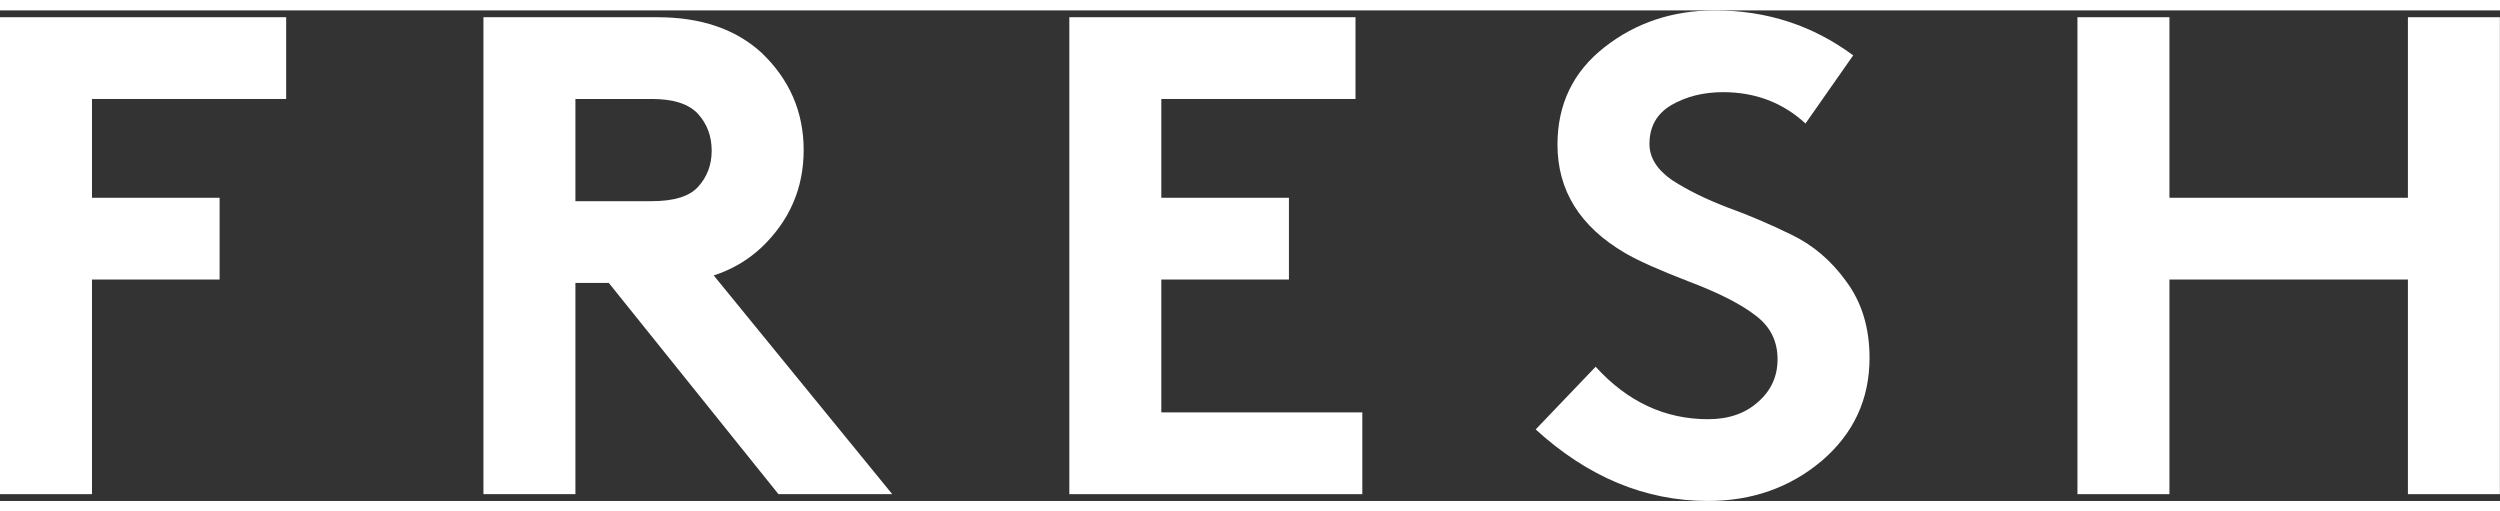
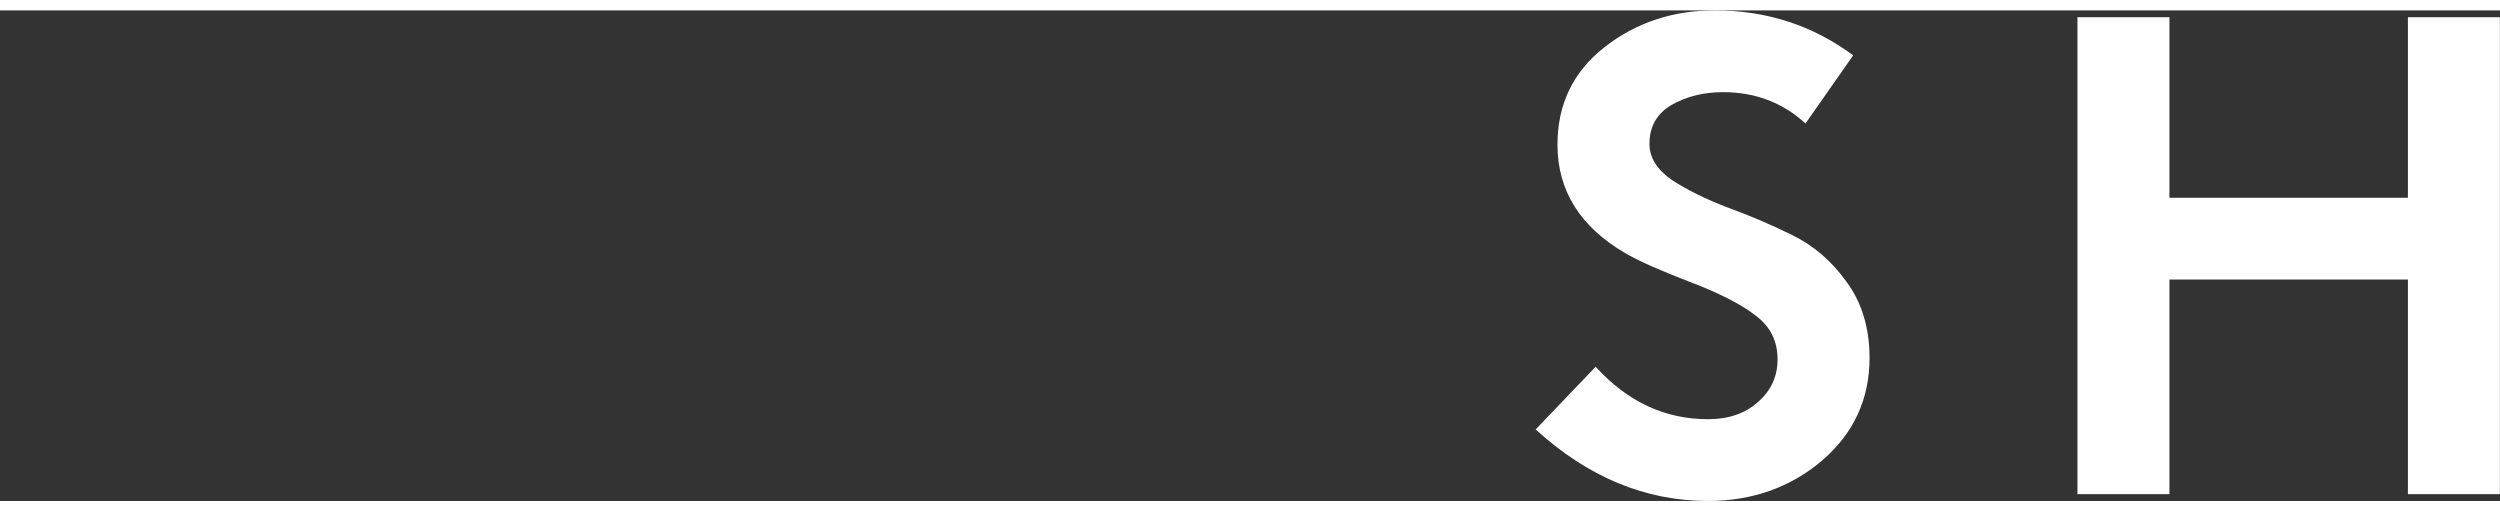
<svg xmlns="http://www.w3.org/2000/svg" width="132" height="27" viewBox="0 0 2650 520" fill="none">
  <rect x="0" y="0" width="2650" height="520" fill="#333333" stroke="none" />
  <path d="M2552.38 512.778V285.278H2299.6V512.778H2202.1V7.223H2299.6V198.612H2552.38V7.223H2649.88V512.778H2552.38Z" fill="white" />
  <path d="M1627.82 444.167L1691.38 377.722C1725.08 414.796 1764.8 433.333 1810.54 433.333C1832.21 433.333 1849.78 427.315 1863.27 415.278C1877.23 403.241 1884.21 388.074 1884.21 369.778C1884.21 350.519 1876.51 335.111 1861.1 323.556C1845.69 311.519 1822.1 299.482 1790.32 287.444C1759.02 275.407 1736.4 265.296 1722.43 257.111C1674.77 229.185 1650.93 190.907 1650.93 142.278C1650.93 99.426 1667.54 65 1700.77 39C1733.99 13 1772.99 0 1817.77 0C1872.65 0 1921.52 15.889 1964.38 47.667L1913.82 119.889C1889.75 97.741 1860.62 86.667 1826.43 86.667C1805.73 86.667 1787.43 91.241 1771.54 100.389C1756.14 109.537 1748.43 123.259 1748.43 141.556C1748.43 156 1756.38 168.759 1772.27 179.833C1788.64 190.426 1808.14 200.056 1830.77 208.722C1853.4 216.907 1876.02 226.537 1898.65 237.611C1921.77 248.685 1941.27 265.296 1957.15 287.444C1973.52 309.593 1981.71 336.556 1981.71 368.333C1981.71 412.148 1964.86 448.5 1931.15 477.389C1897.45 505.796 1857.25 520 1810.54 520C1744.1 520 1683.19 494.722 1627.82 444.167Z" fill="white" />
-   <path d="M1436.83 93.889H1230.99V198.612H1366.27V285.278H1230.99V426.112H1444.05V512.778H1133.49V7.223H1436.83V93.889Z" fill="white" />
-   <path d="M645.328 288.889H609.939V512.778H512.439V7.223H696.606C742.828 7.223 779.662 19.741 807.106 44.778C836.958 73.186 851.884 107.612 851.884 148.056C851.884 188.5 836.958 222.926 807.106 251.334C792.662 264.815 775.81 274.686 756.551 280.945L945.773 512.778H825.162L645.328 288.889ZM609.939 202.223H690.828C714.421 202.223 730.791 197.167 739.939 187.056C749.569 176.463 754.384 163.704 754.384 148.778C754.384 133.371 749.569 120.371 739.939 109.778C730.31 99.186 713.939 93.889 690.828 93.889H609.939V202.223Z" fill="white" />
-   <path d="M303.333 93.889H97.5V198.612H232.778V285.278H97.5V512.778H0V7.223H303.333V93.889Z" fill="white" />
</svg>